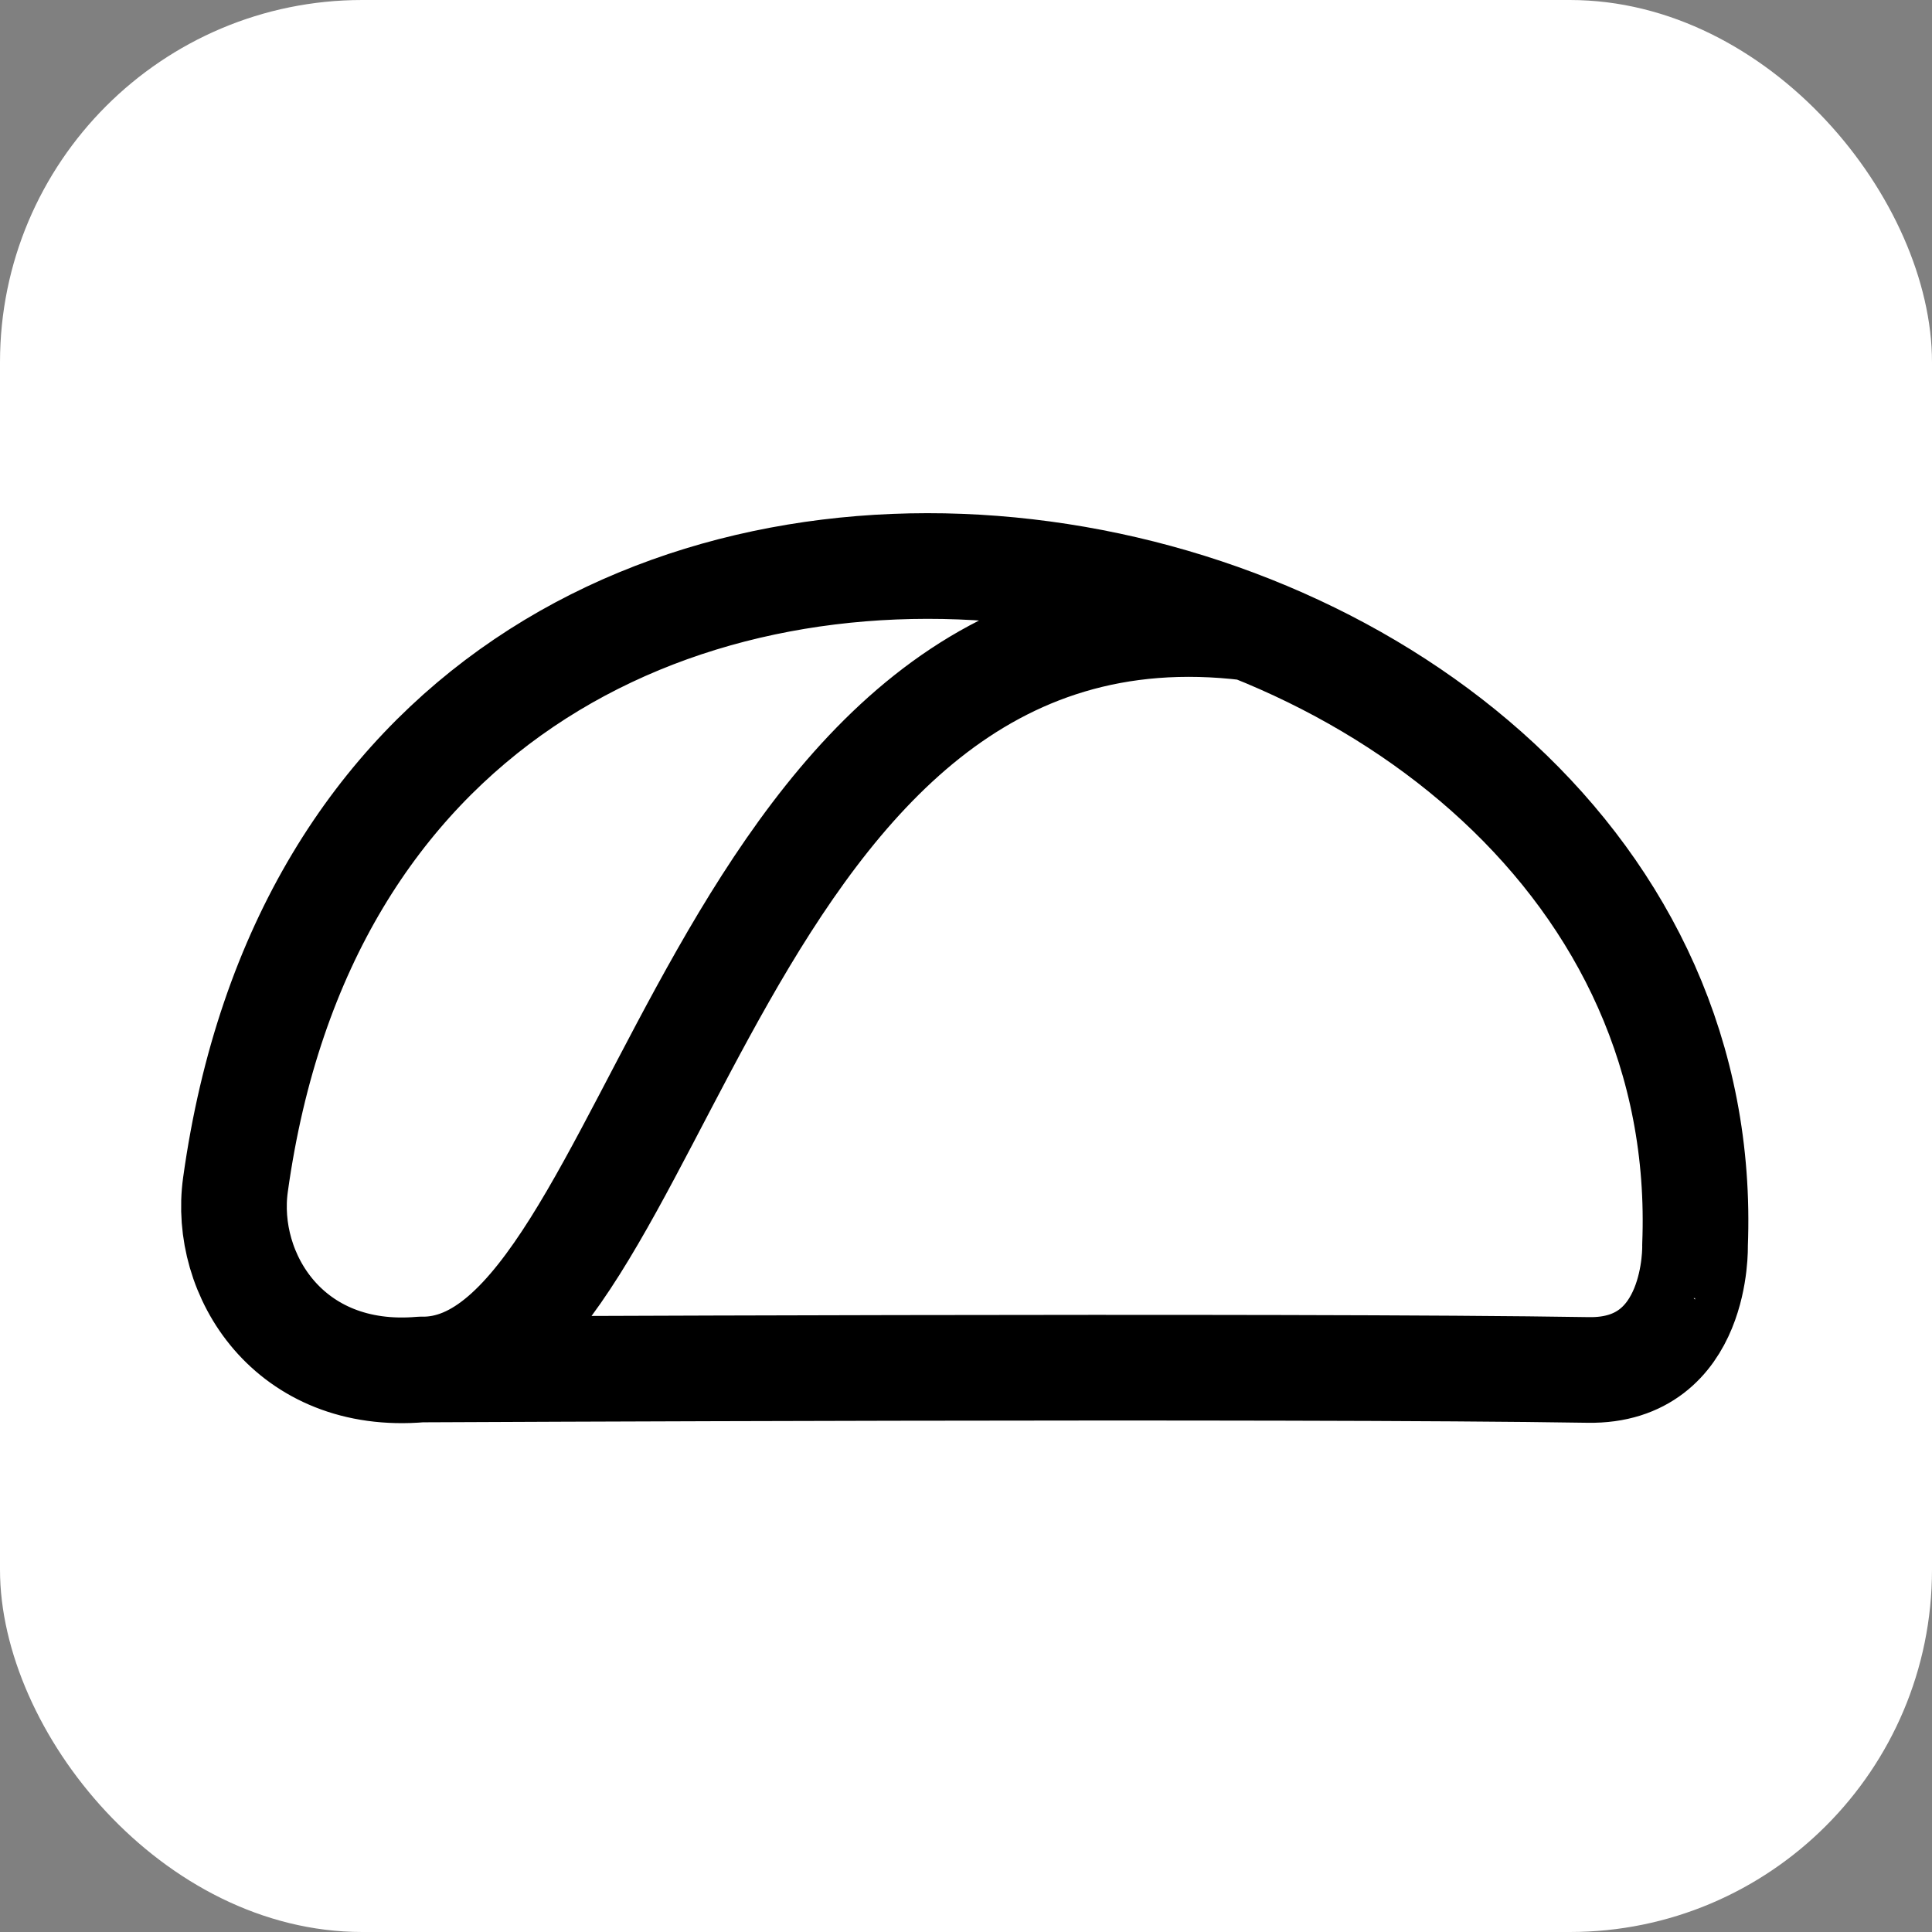
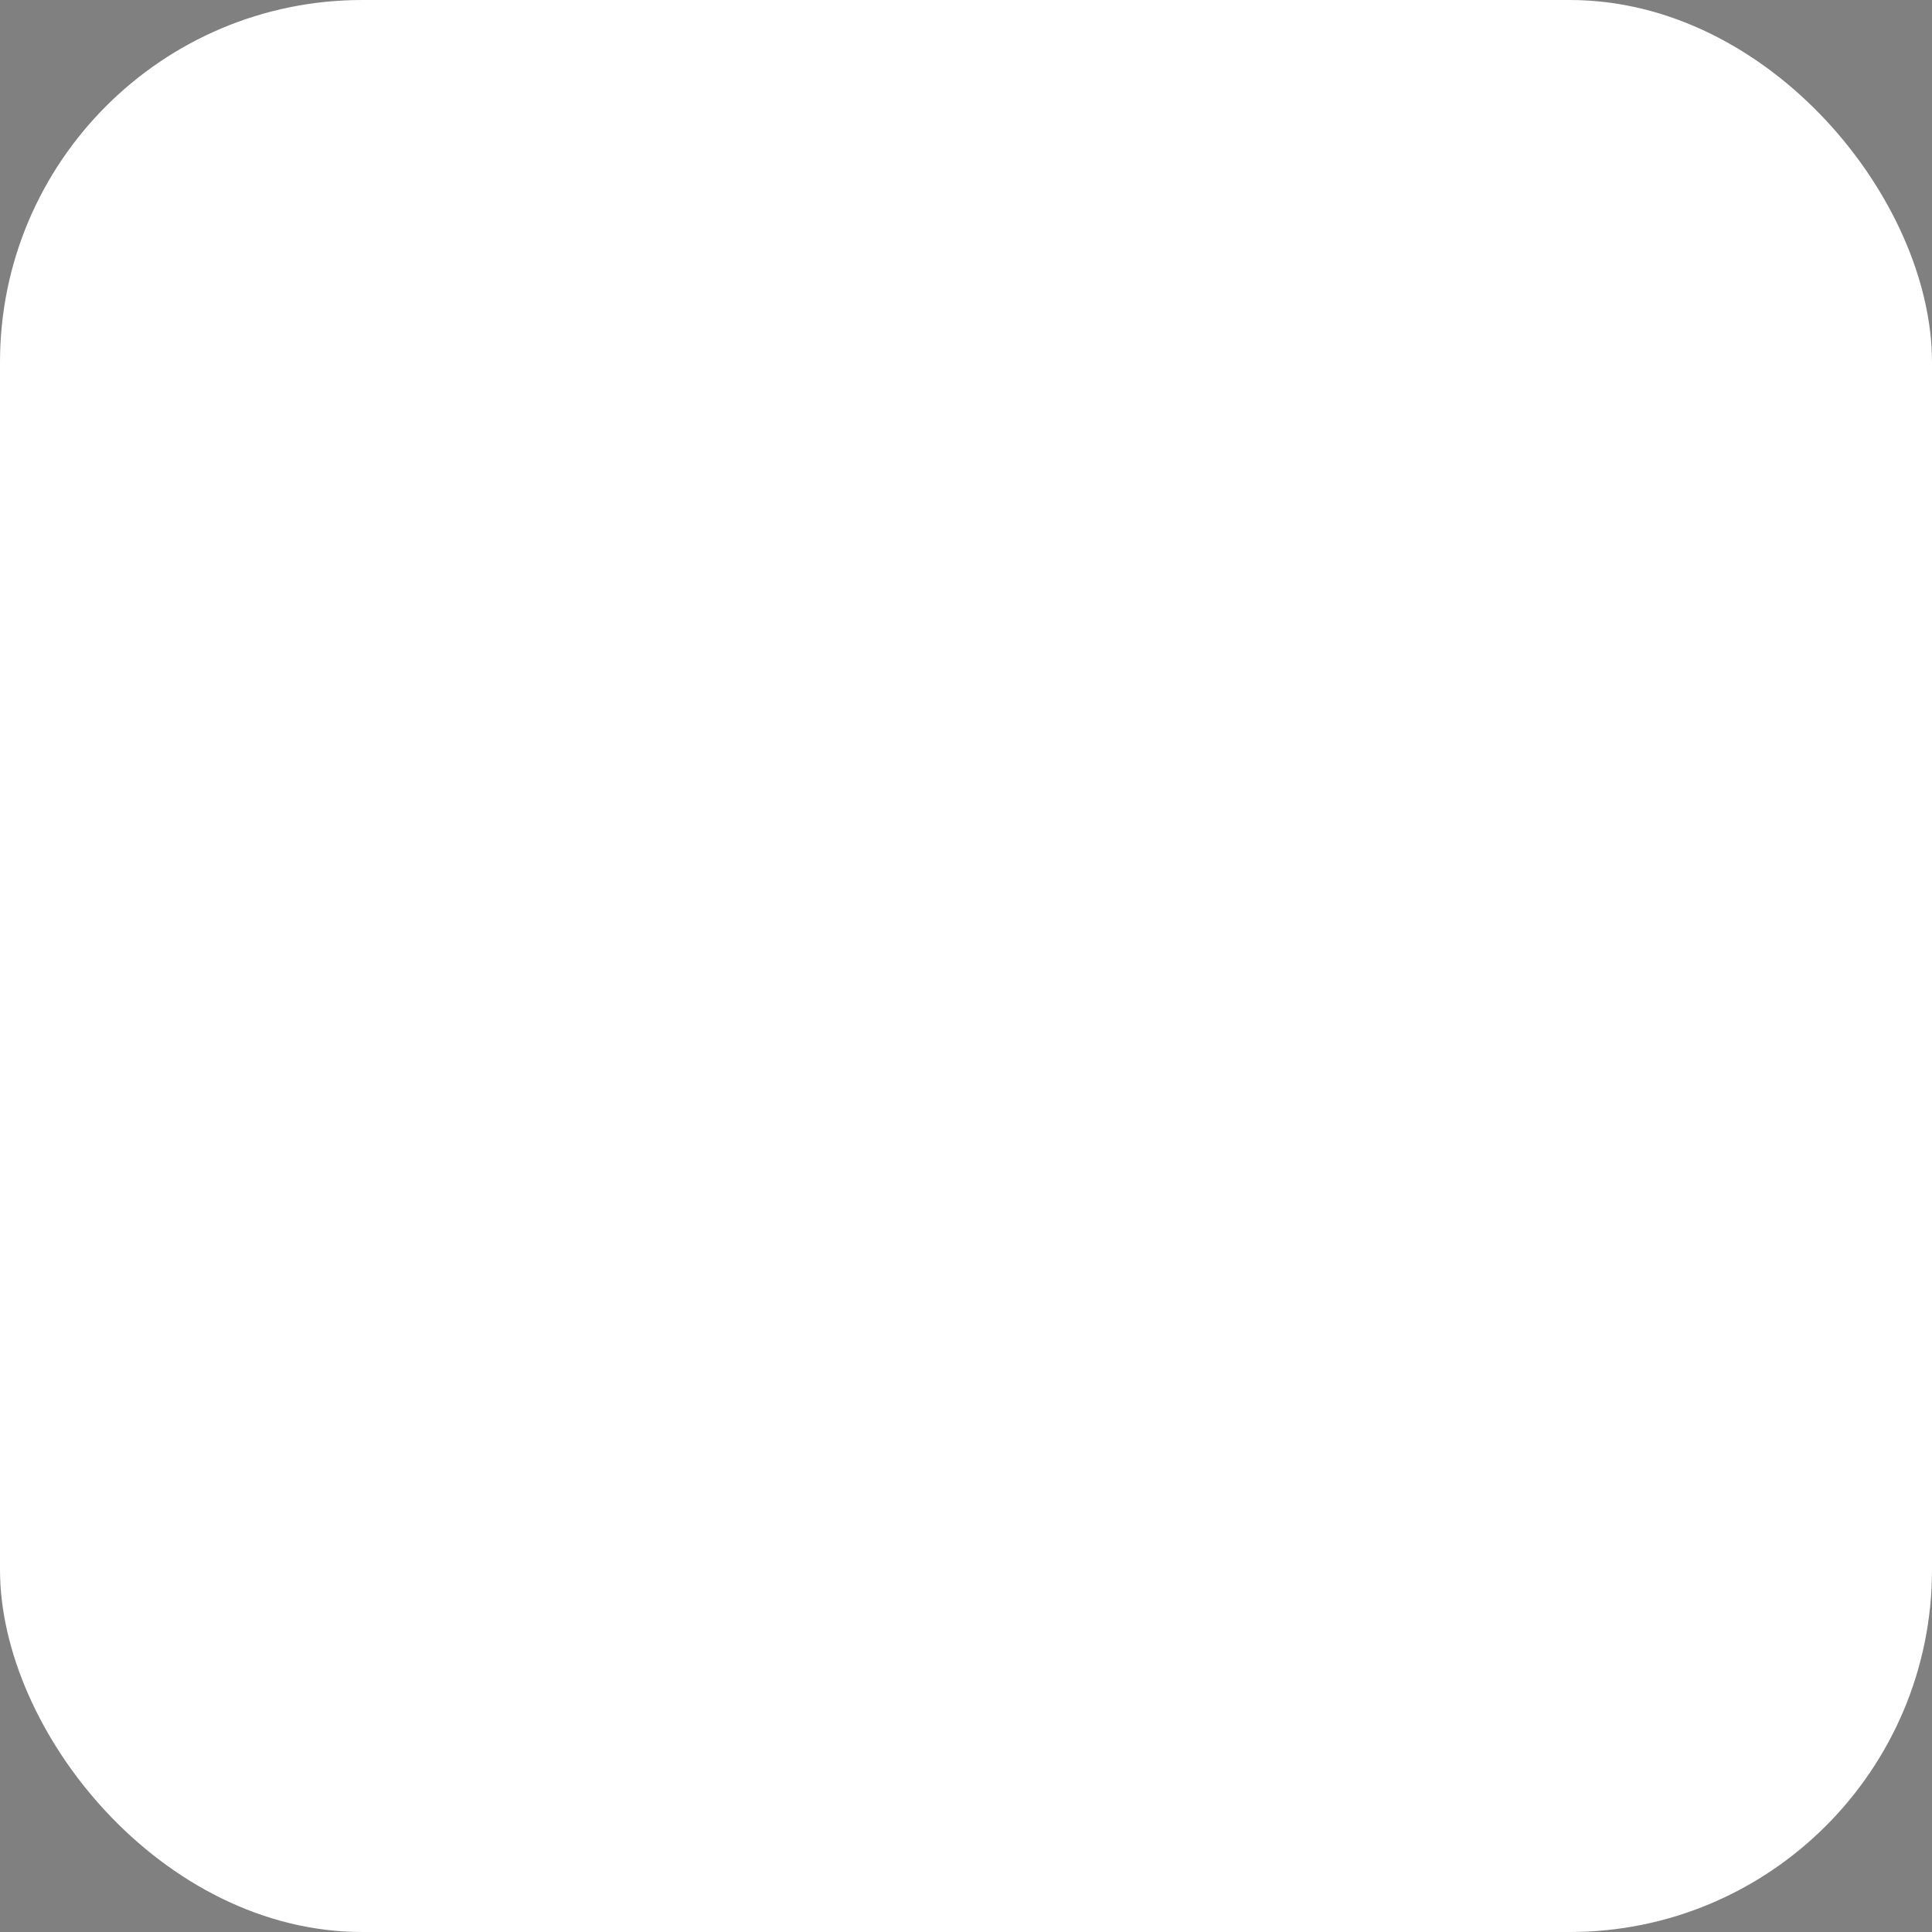
<svg xmlns="http://www.w3.org/2000/svg" viewBox="0 0 256 256">
  <rect x="0" y="0" width="256" height="256" fill="#808080" stroke="none" />
  <rect width="256" height="256" rx="48" fill="#ffffff" />
  <g transform="translate(24, 68) scale(0.28)" shape-rendering="geometricPrecision">
-     <path fill="none" stroke="#000000" stroke-width="50" stroke-linecap="round" stroke-linejoin="round" d="M505.41,54.24C251.98,23.14,225.57,407.43,113.53,405.23c-62.53,5.4-93.72-44.92-87.82-87.4C88.77-136.56,730.63-10.98,716.43,346.47c.02,0,1.73,59.84-50.52,58.98-138.08-2.27-552.39-.22-552.39-.22" />
-   </g>
+     </g>
</svg>